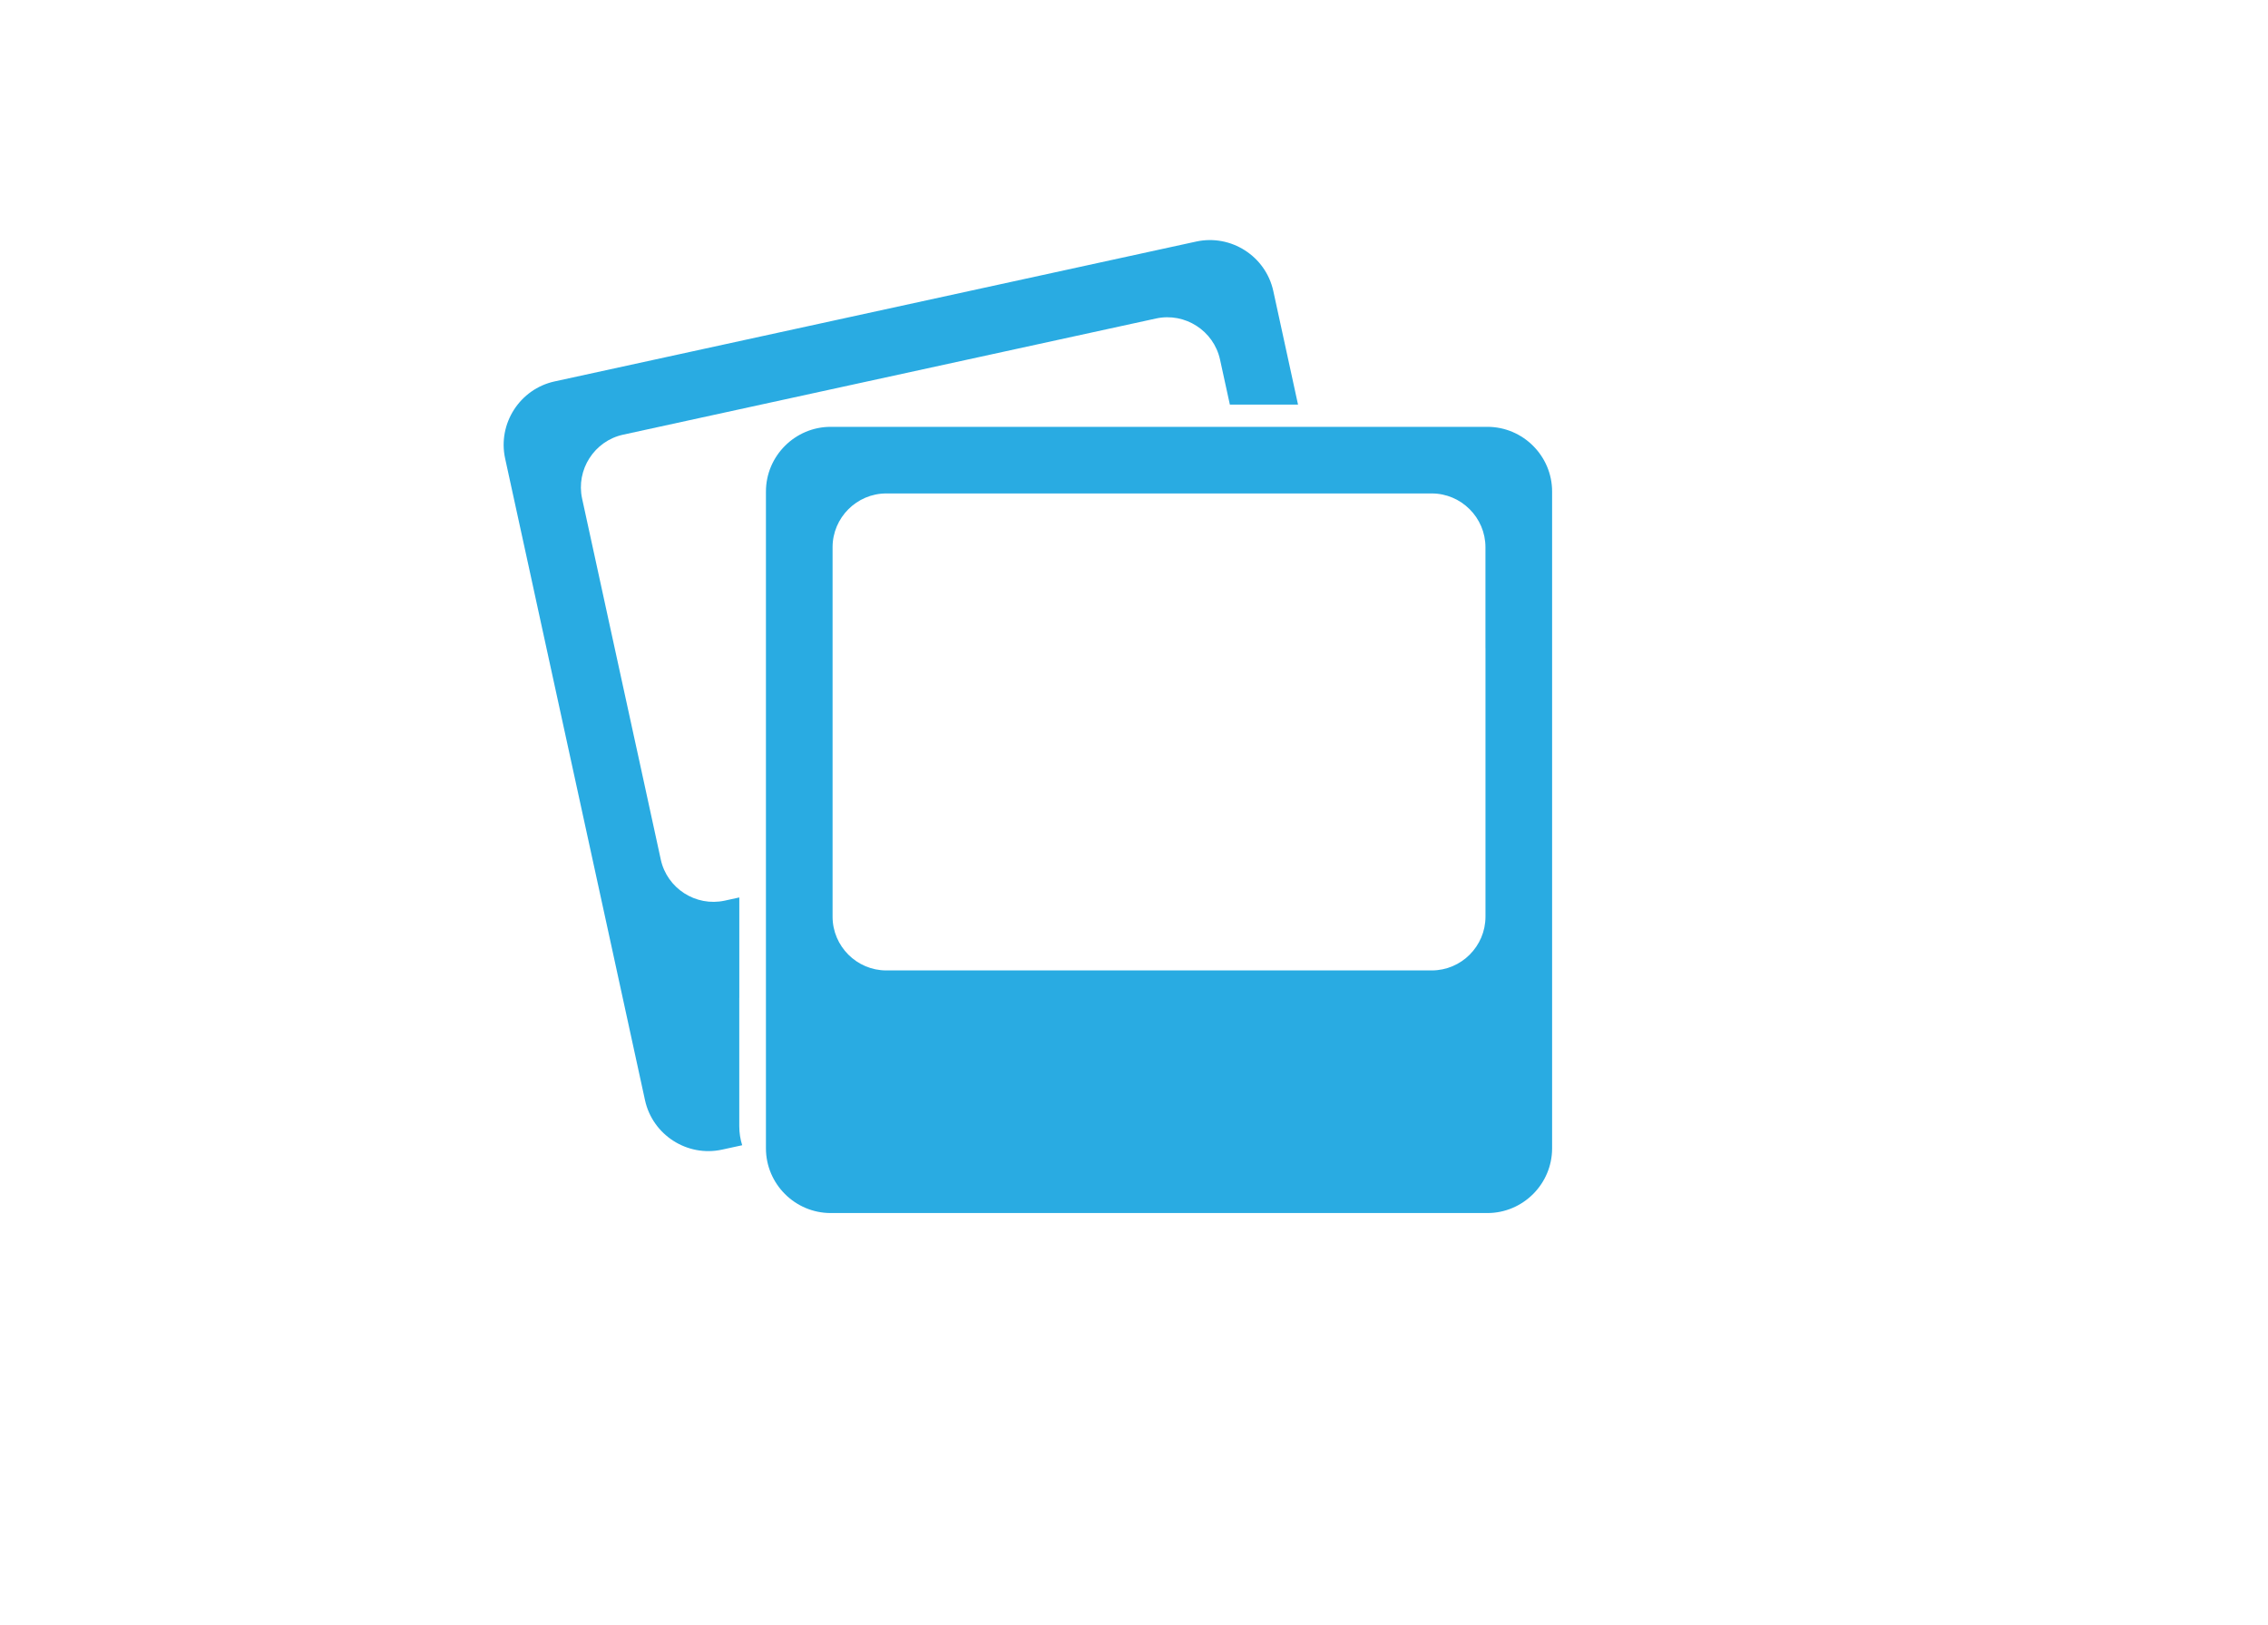
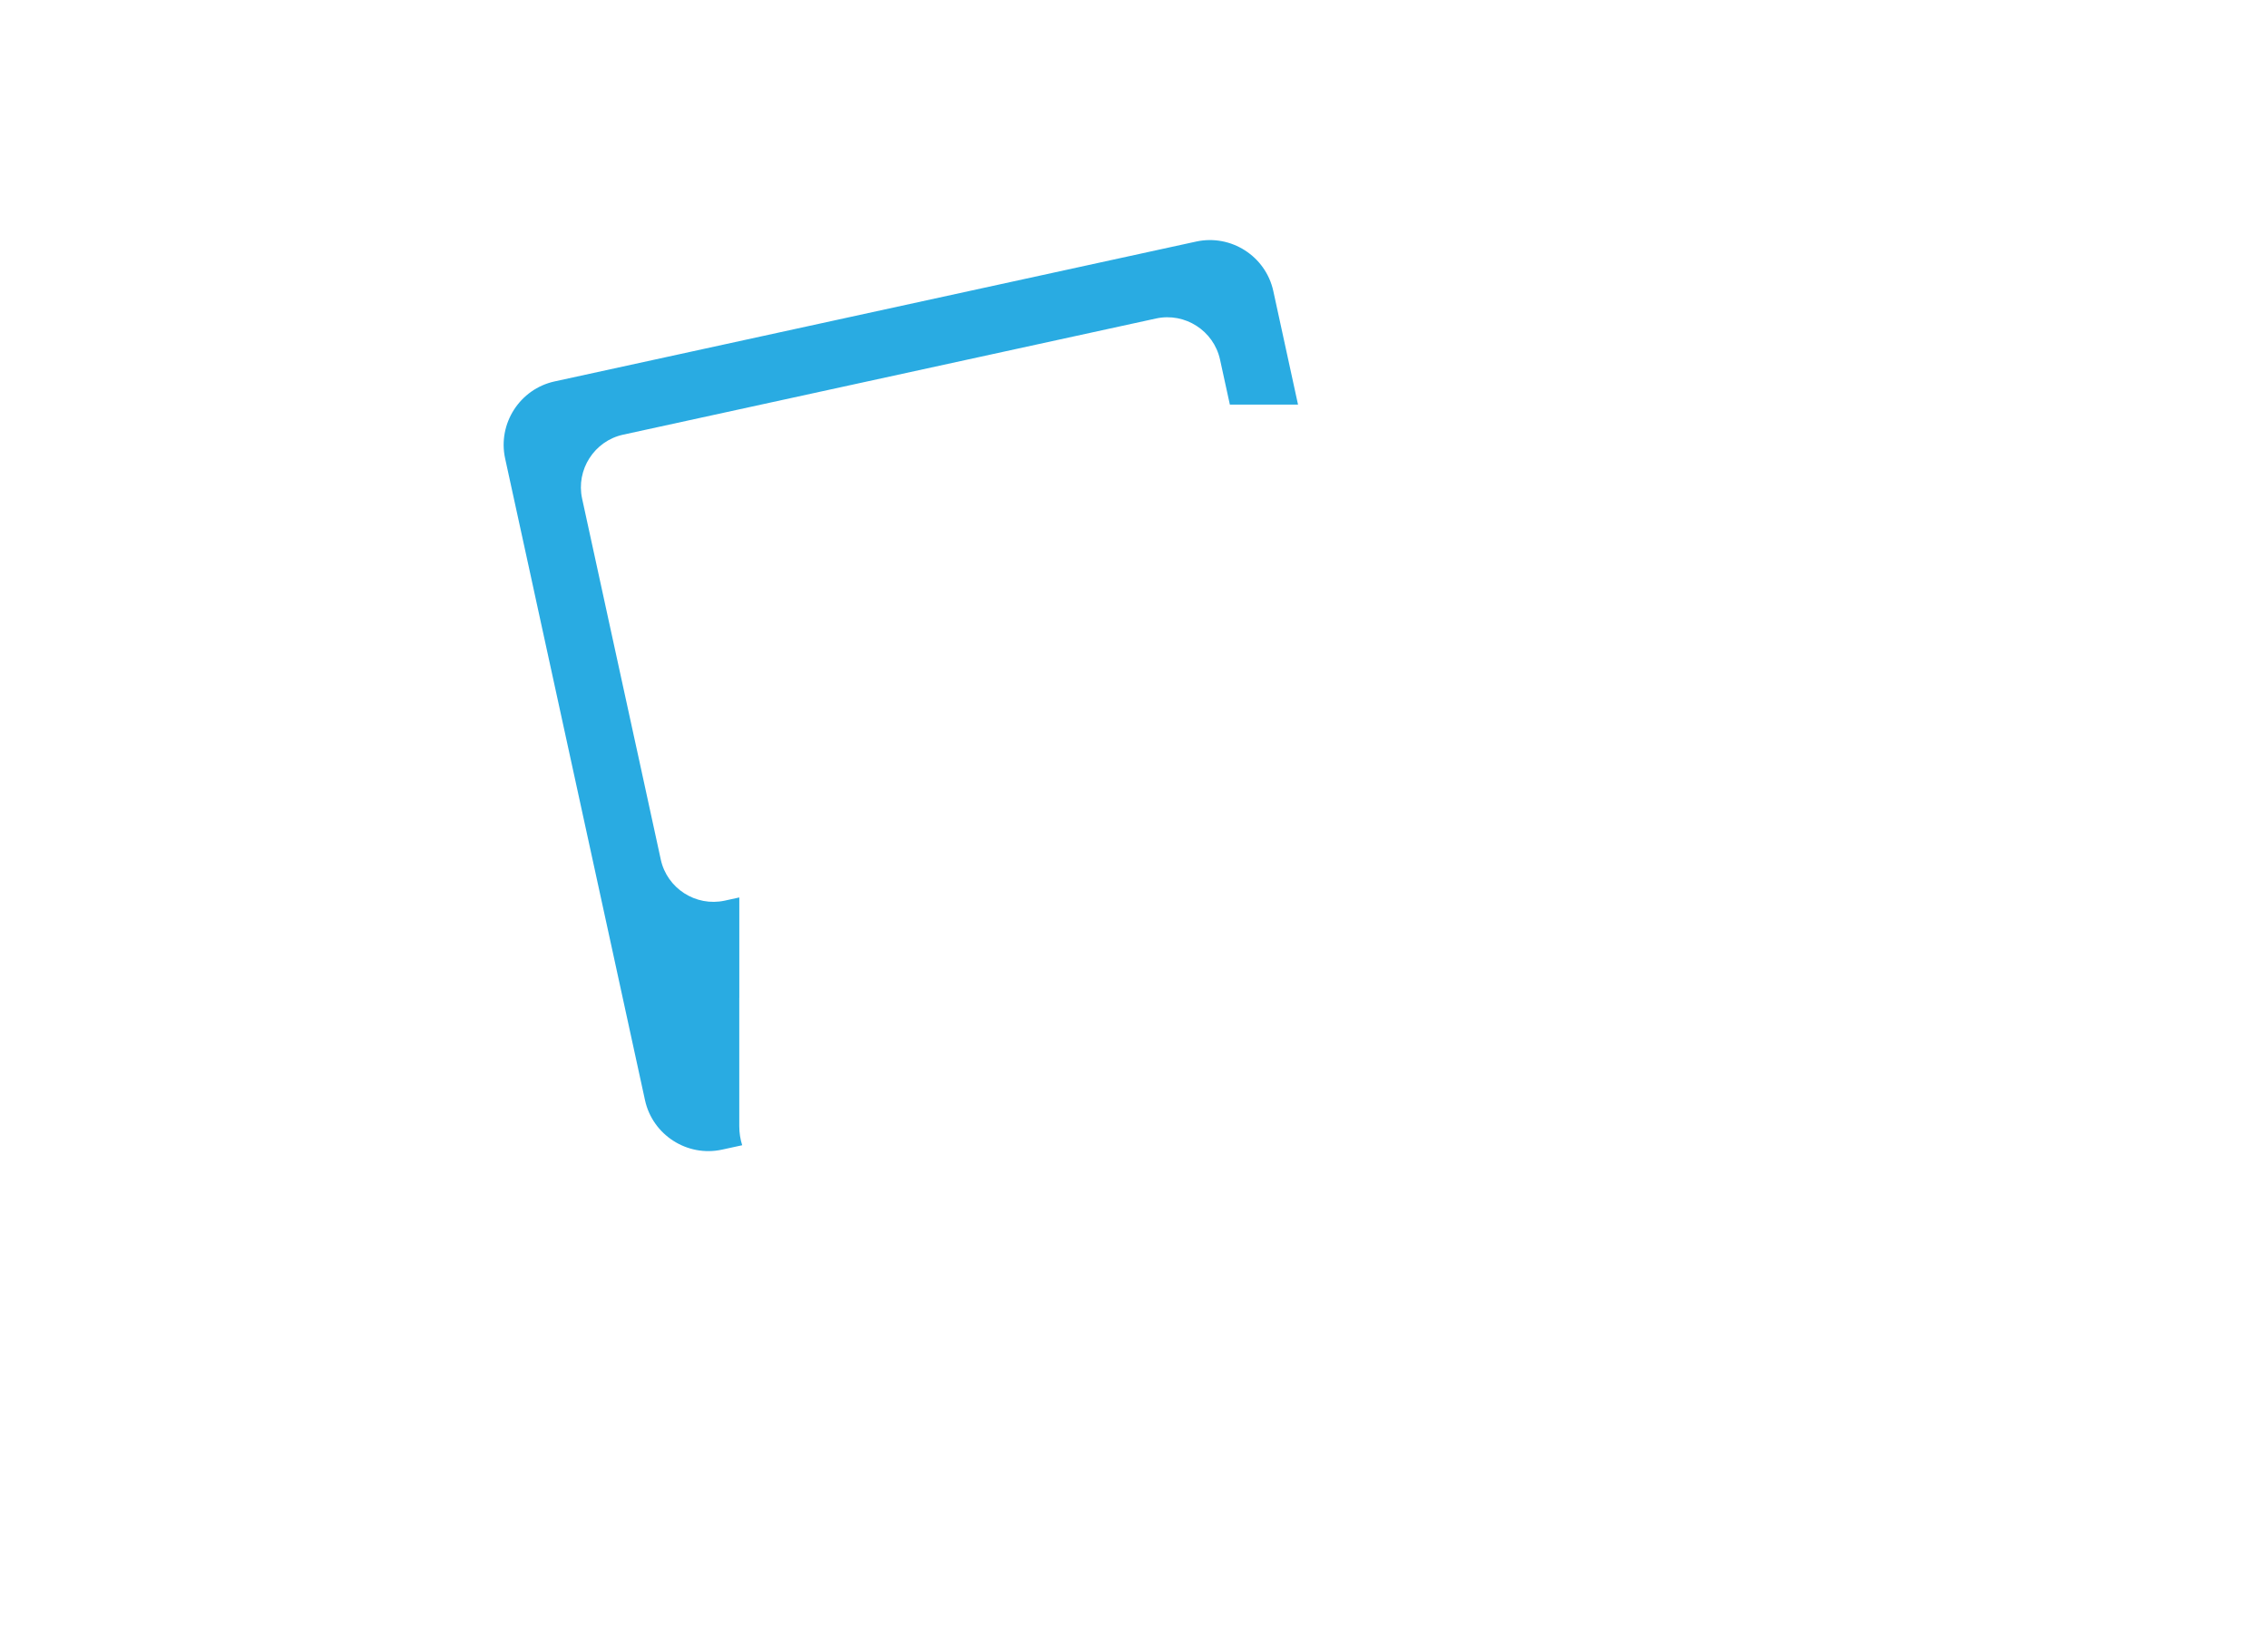
<svg xmlns="http://www.w3.org/2000/svg" version="1.1" id="Capa_1" x="0px" y="0px" width="74px" height="53px" viewBox="0 0 74 53" enable-background="new 0 0 74 53" xml:space="preserve">
  <g>
-     <path fill="#29ABE2" d="M48.53,13.925H27.103c-1.162,0-2.112,0.951-2.112,2.111V20v0.9v11.7v0.674v4.189   c0,1.162,0.951,2.111,2.112,2.111H48.53c1.162,0,2.112-0.949,2.112-2.111v-4.189v-0.674V20.9V20v-3.963   C50.643,14.876,49.692,13.925,48.53,13.925z M48.468,21.144v0.748v3.972v0.562v3.479c0,0.965-0.788,1.754-1.754,1.754H28.918   c-0.964,0-1.753-0.789-1.753-1.754v-3.479v-0.562v-3.972v-0.748v-3.292c0-0.963,0.789-1.754,1.753-1.754h17.795   c0.966,0,1.754,0.791,1.754,1.754V21.144z" />
    <path fill="#29ABE2" d="M24.122,32.552v-0.676v-2.598l-0.475,0.104c-0.943,0.205-1.882-0.398-2.087-1.34l-0.74-3.4l-0.12-0.547   l-0.847-3.881l-0.159-0.731l-0.701-3.216c-0.205-0.942,0.397-1.882,1.34-2.087l17.387-3.79c0.943-0.205,1.881,0.399,2.087,1.341   l0.321,1.469h2.224l-0.807-3.706c-0.248-1.136-1.379-1.861-2.515-1.614l-20.934,4.563c-1.135,0.247-1.862,1.378-1.615,2.513   l0.845,3.872l0.191,0.88L20.01,31.14l0.143,0.658l0.892,4.094c0.248,1.135,1.378,1.861,2.514,1.613l0.657-0.143   c-0.062-0.197-0.095-0.406-0.095-0.623V32.552z" />
  </g>
</svg>